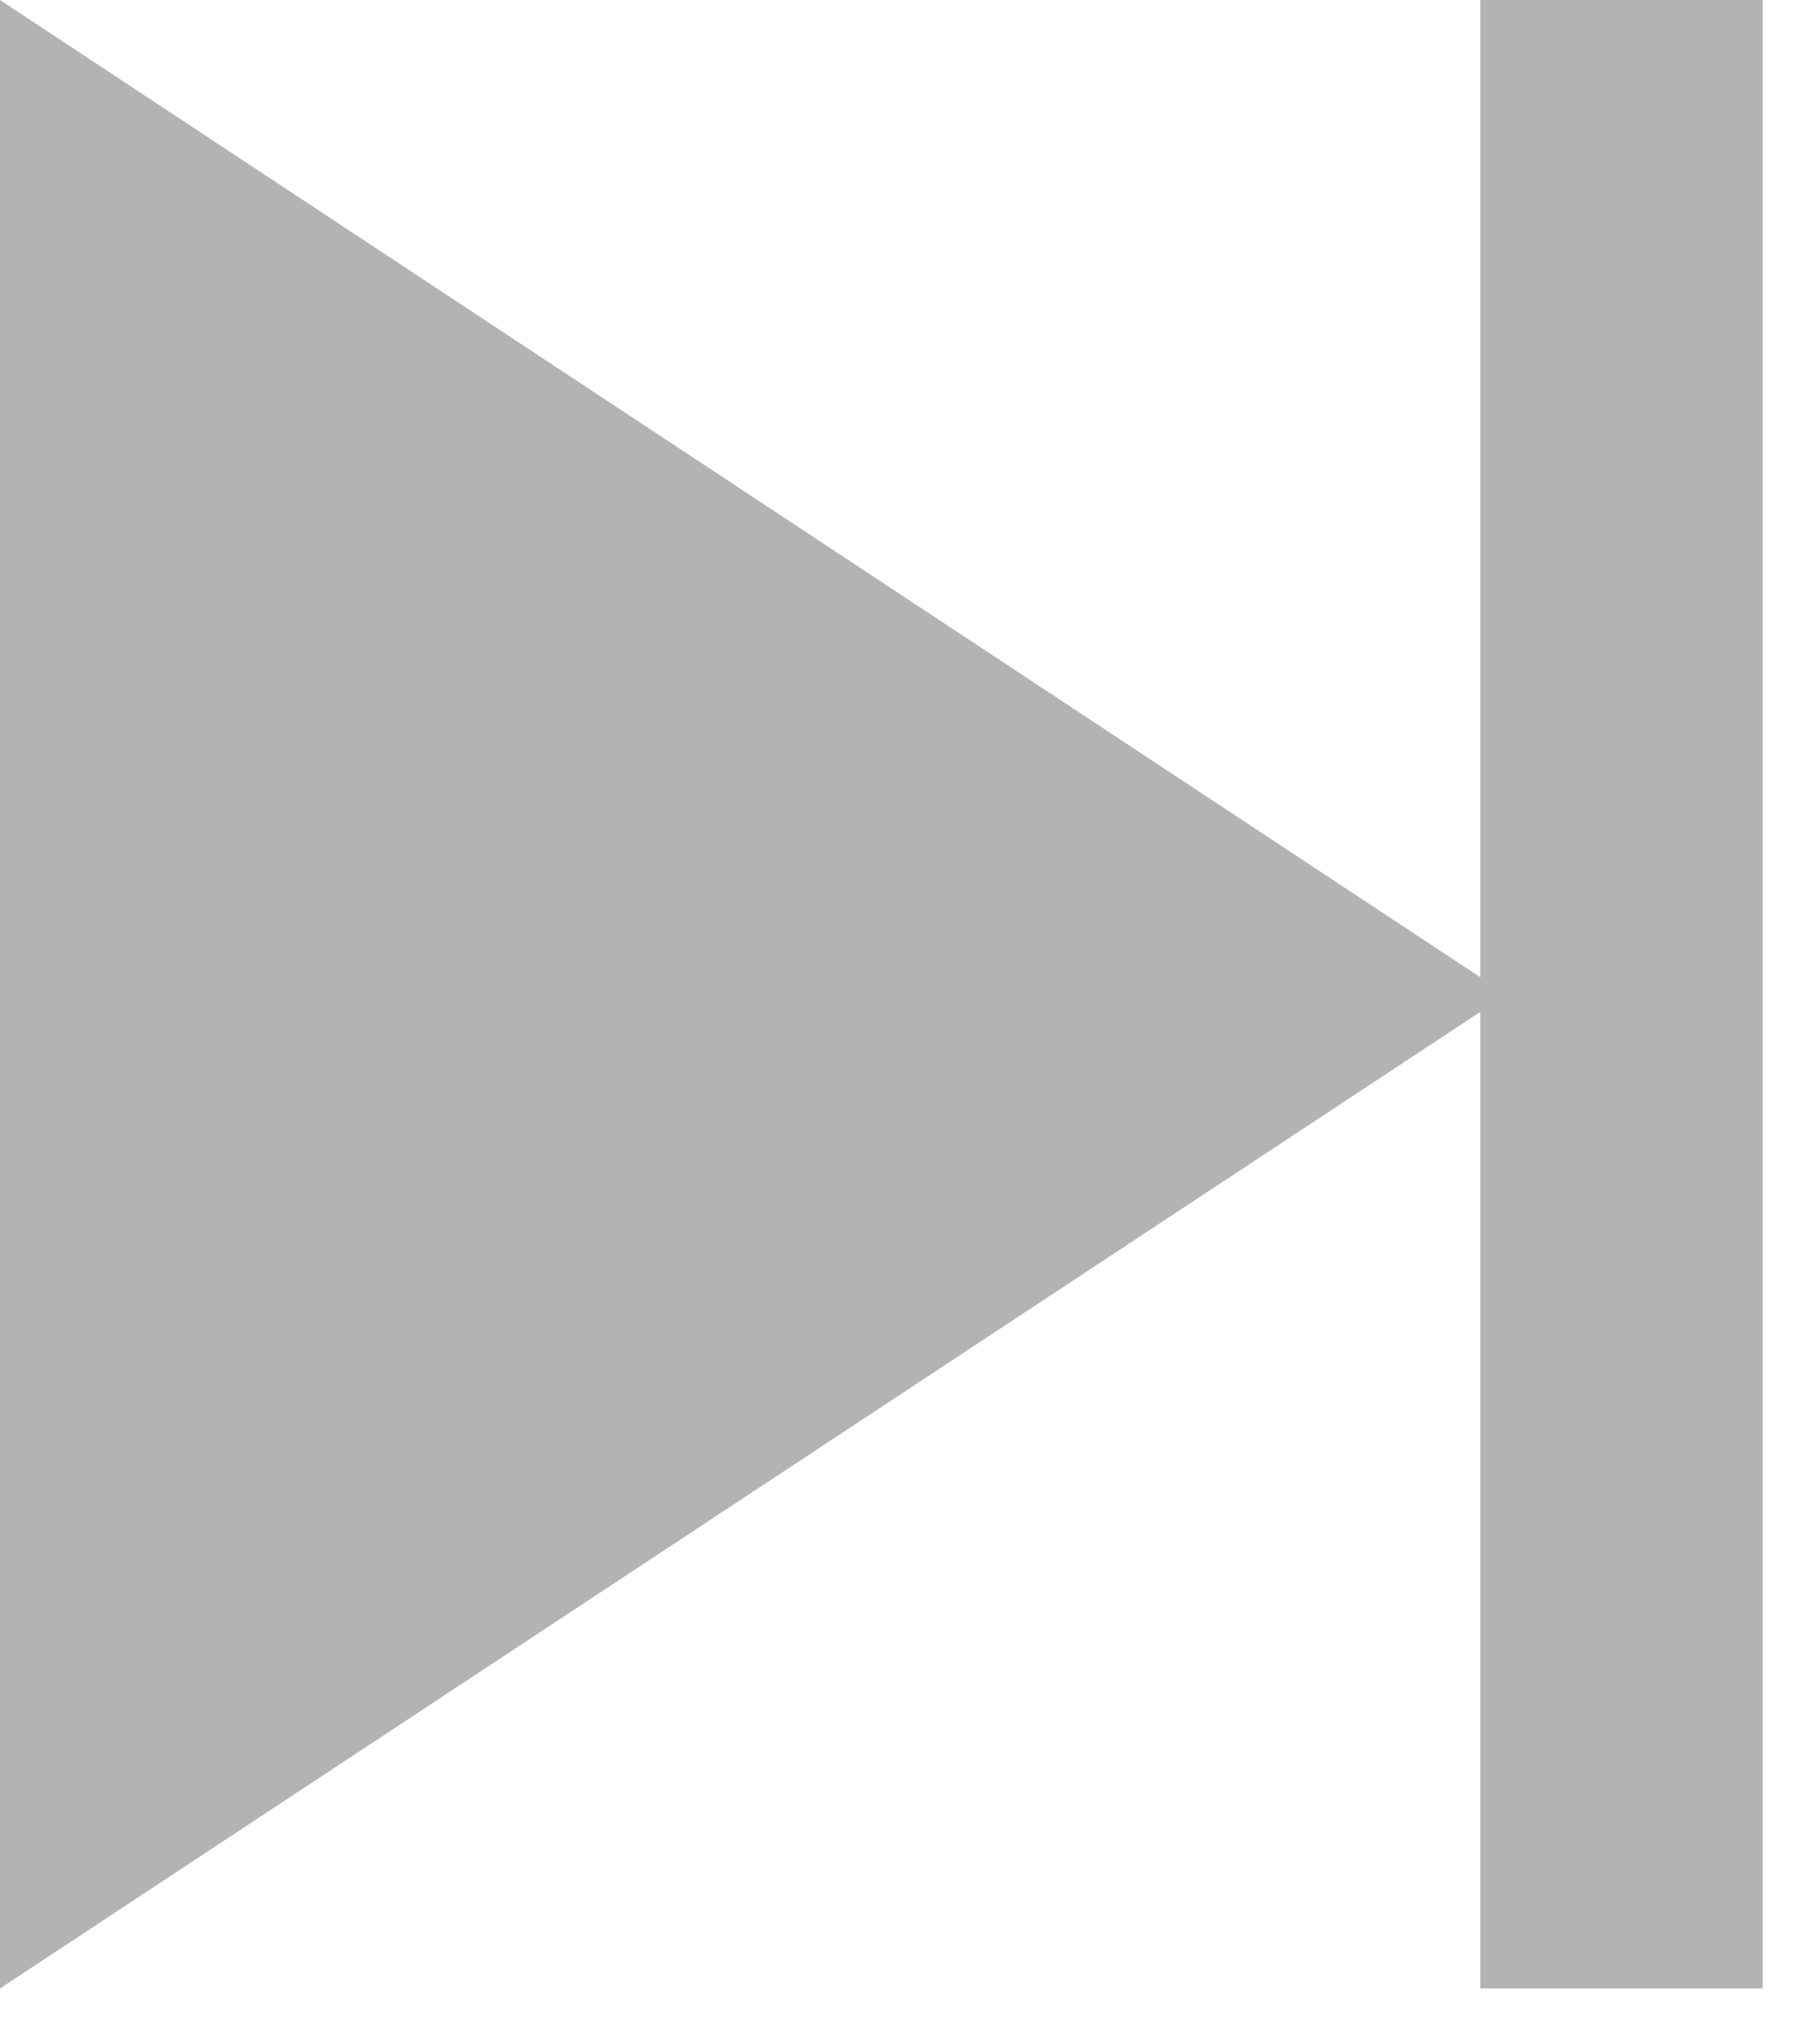
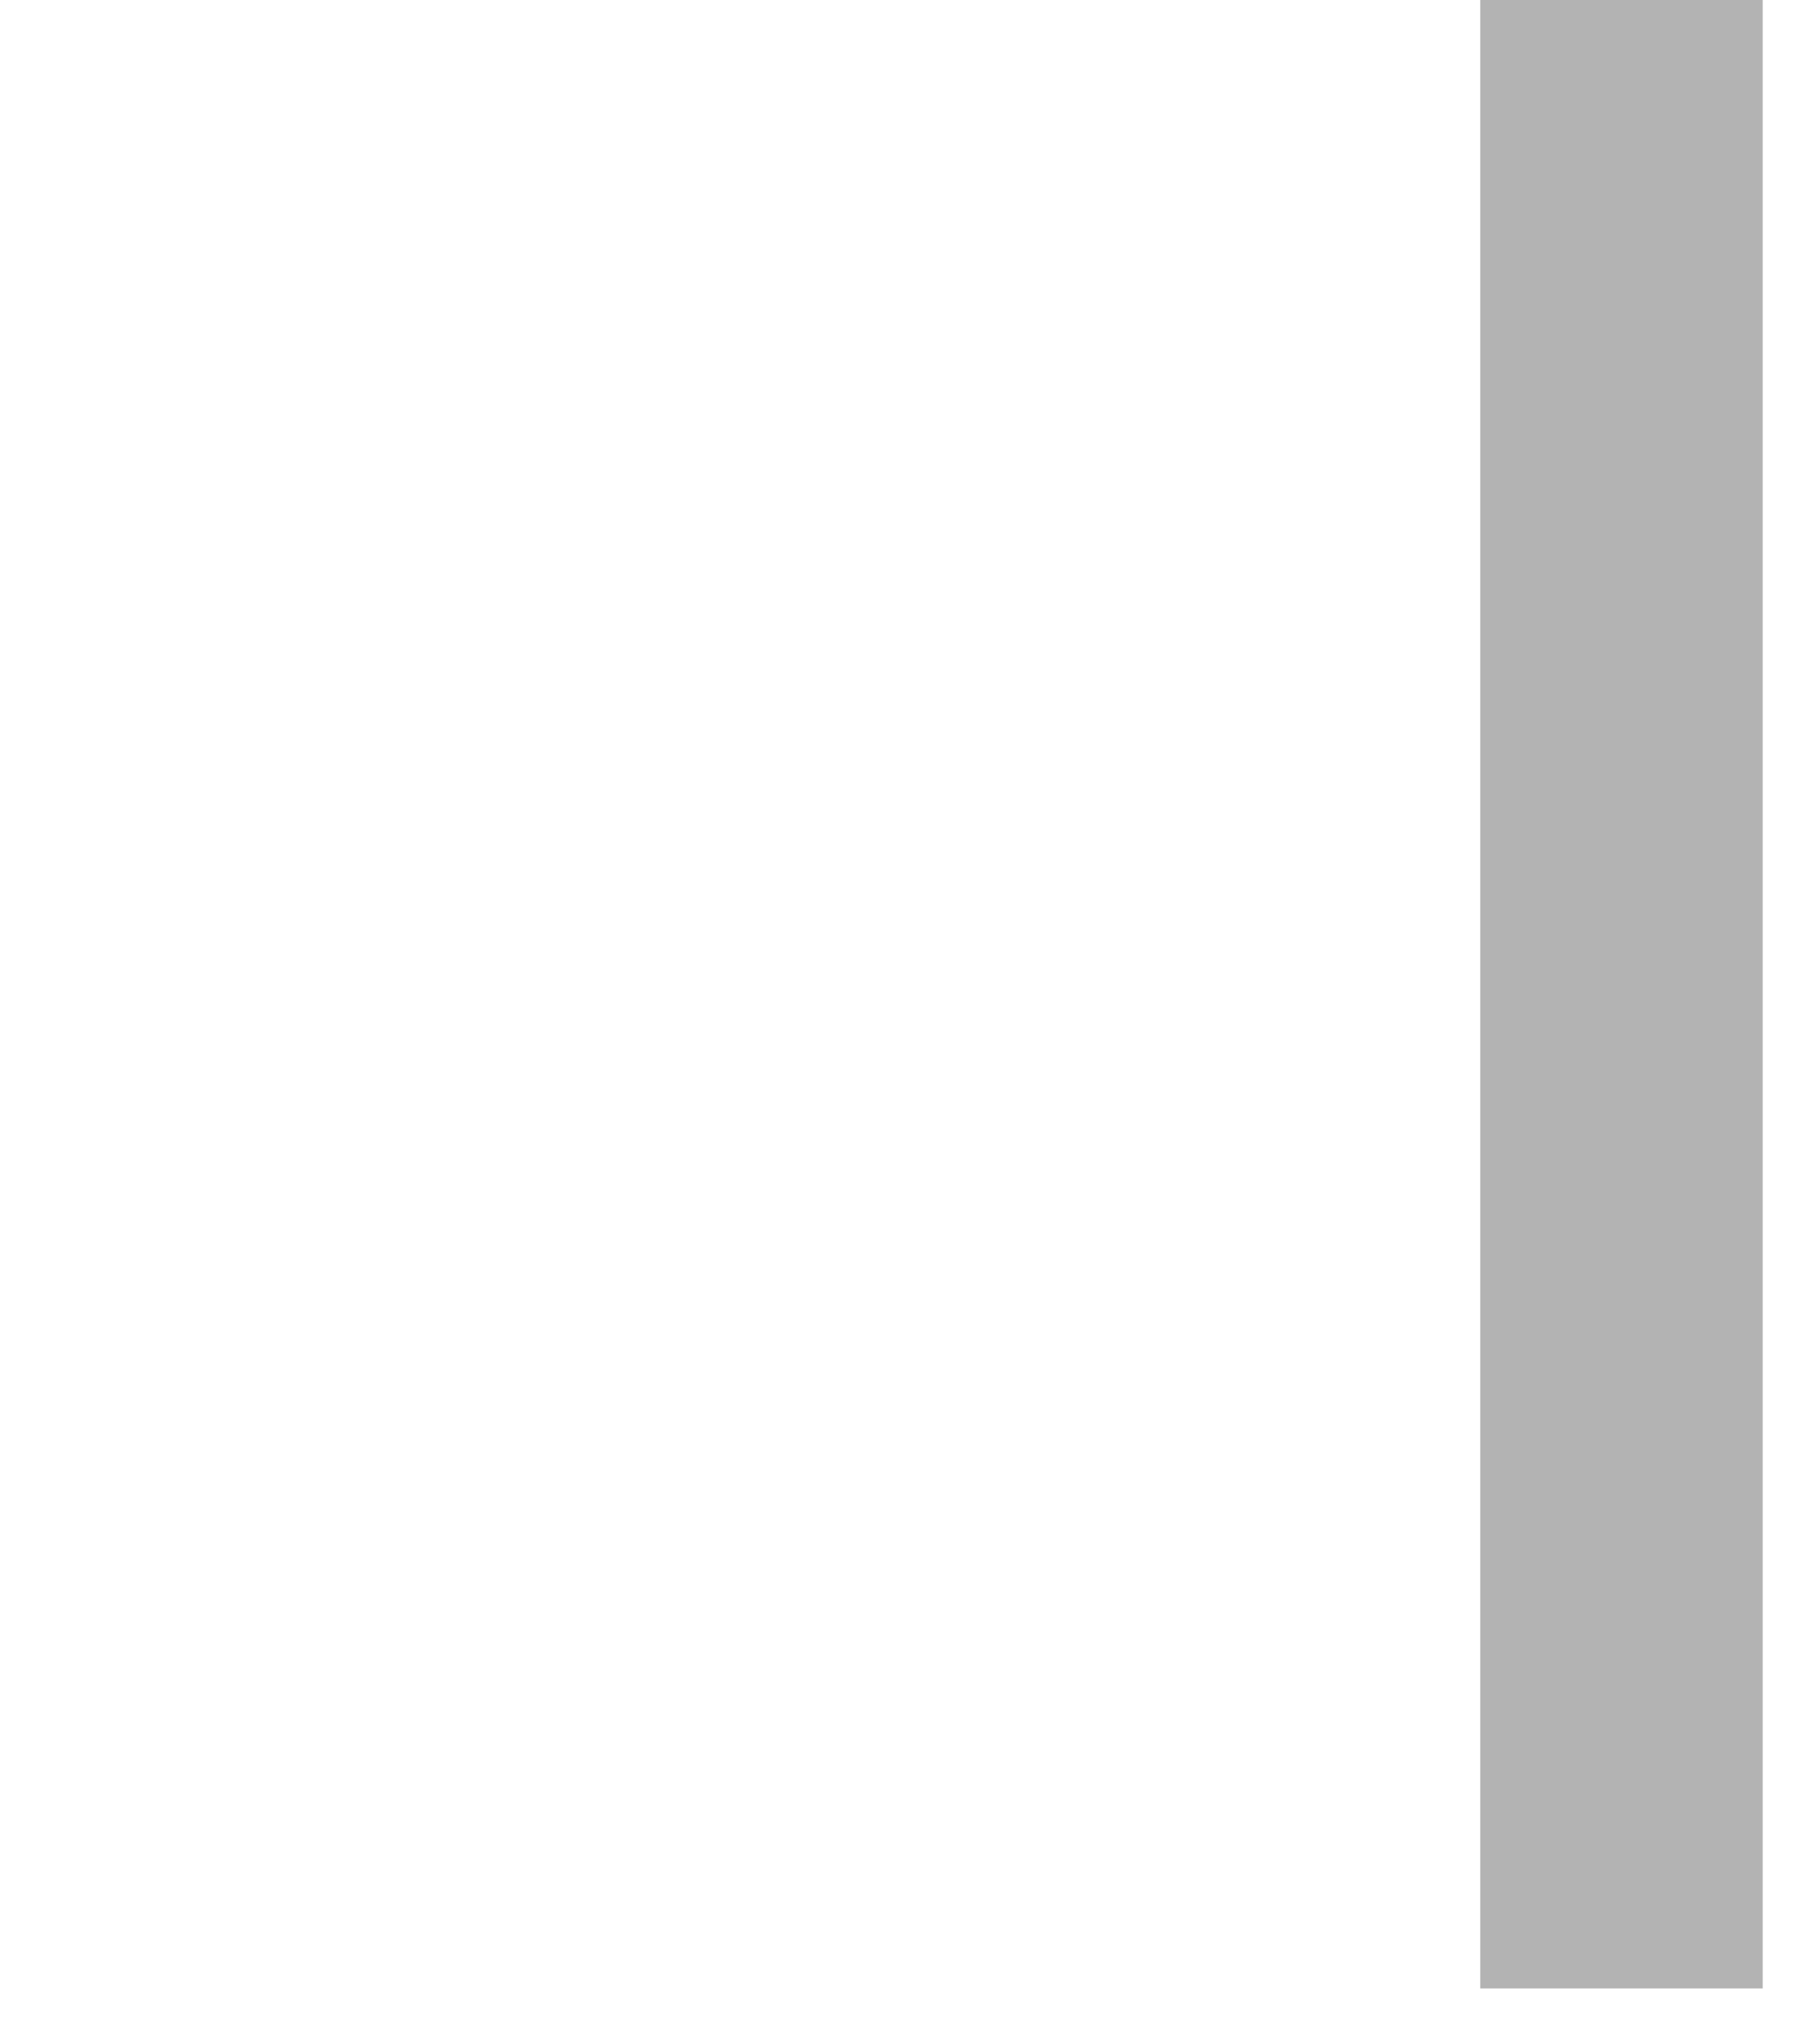
<svg xmlns="http://www.w3.org/2000/svg" width="27" height="30" viewBox="0 0 27 30" fill="none">
-   <path d="M22.35 14.75L0 0C0 22.23 0 11.32 0 29.49L22.35 14.75Z" fill="#B3B3B3" />
  <path d="M26.15 0H21.96V29.49H26.15V0Z" fill="#B3B3B3" />
</svg>